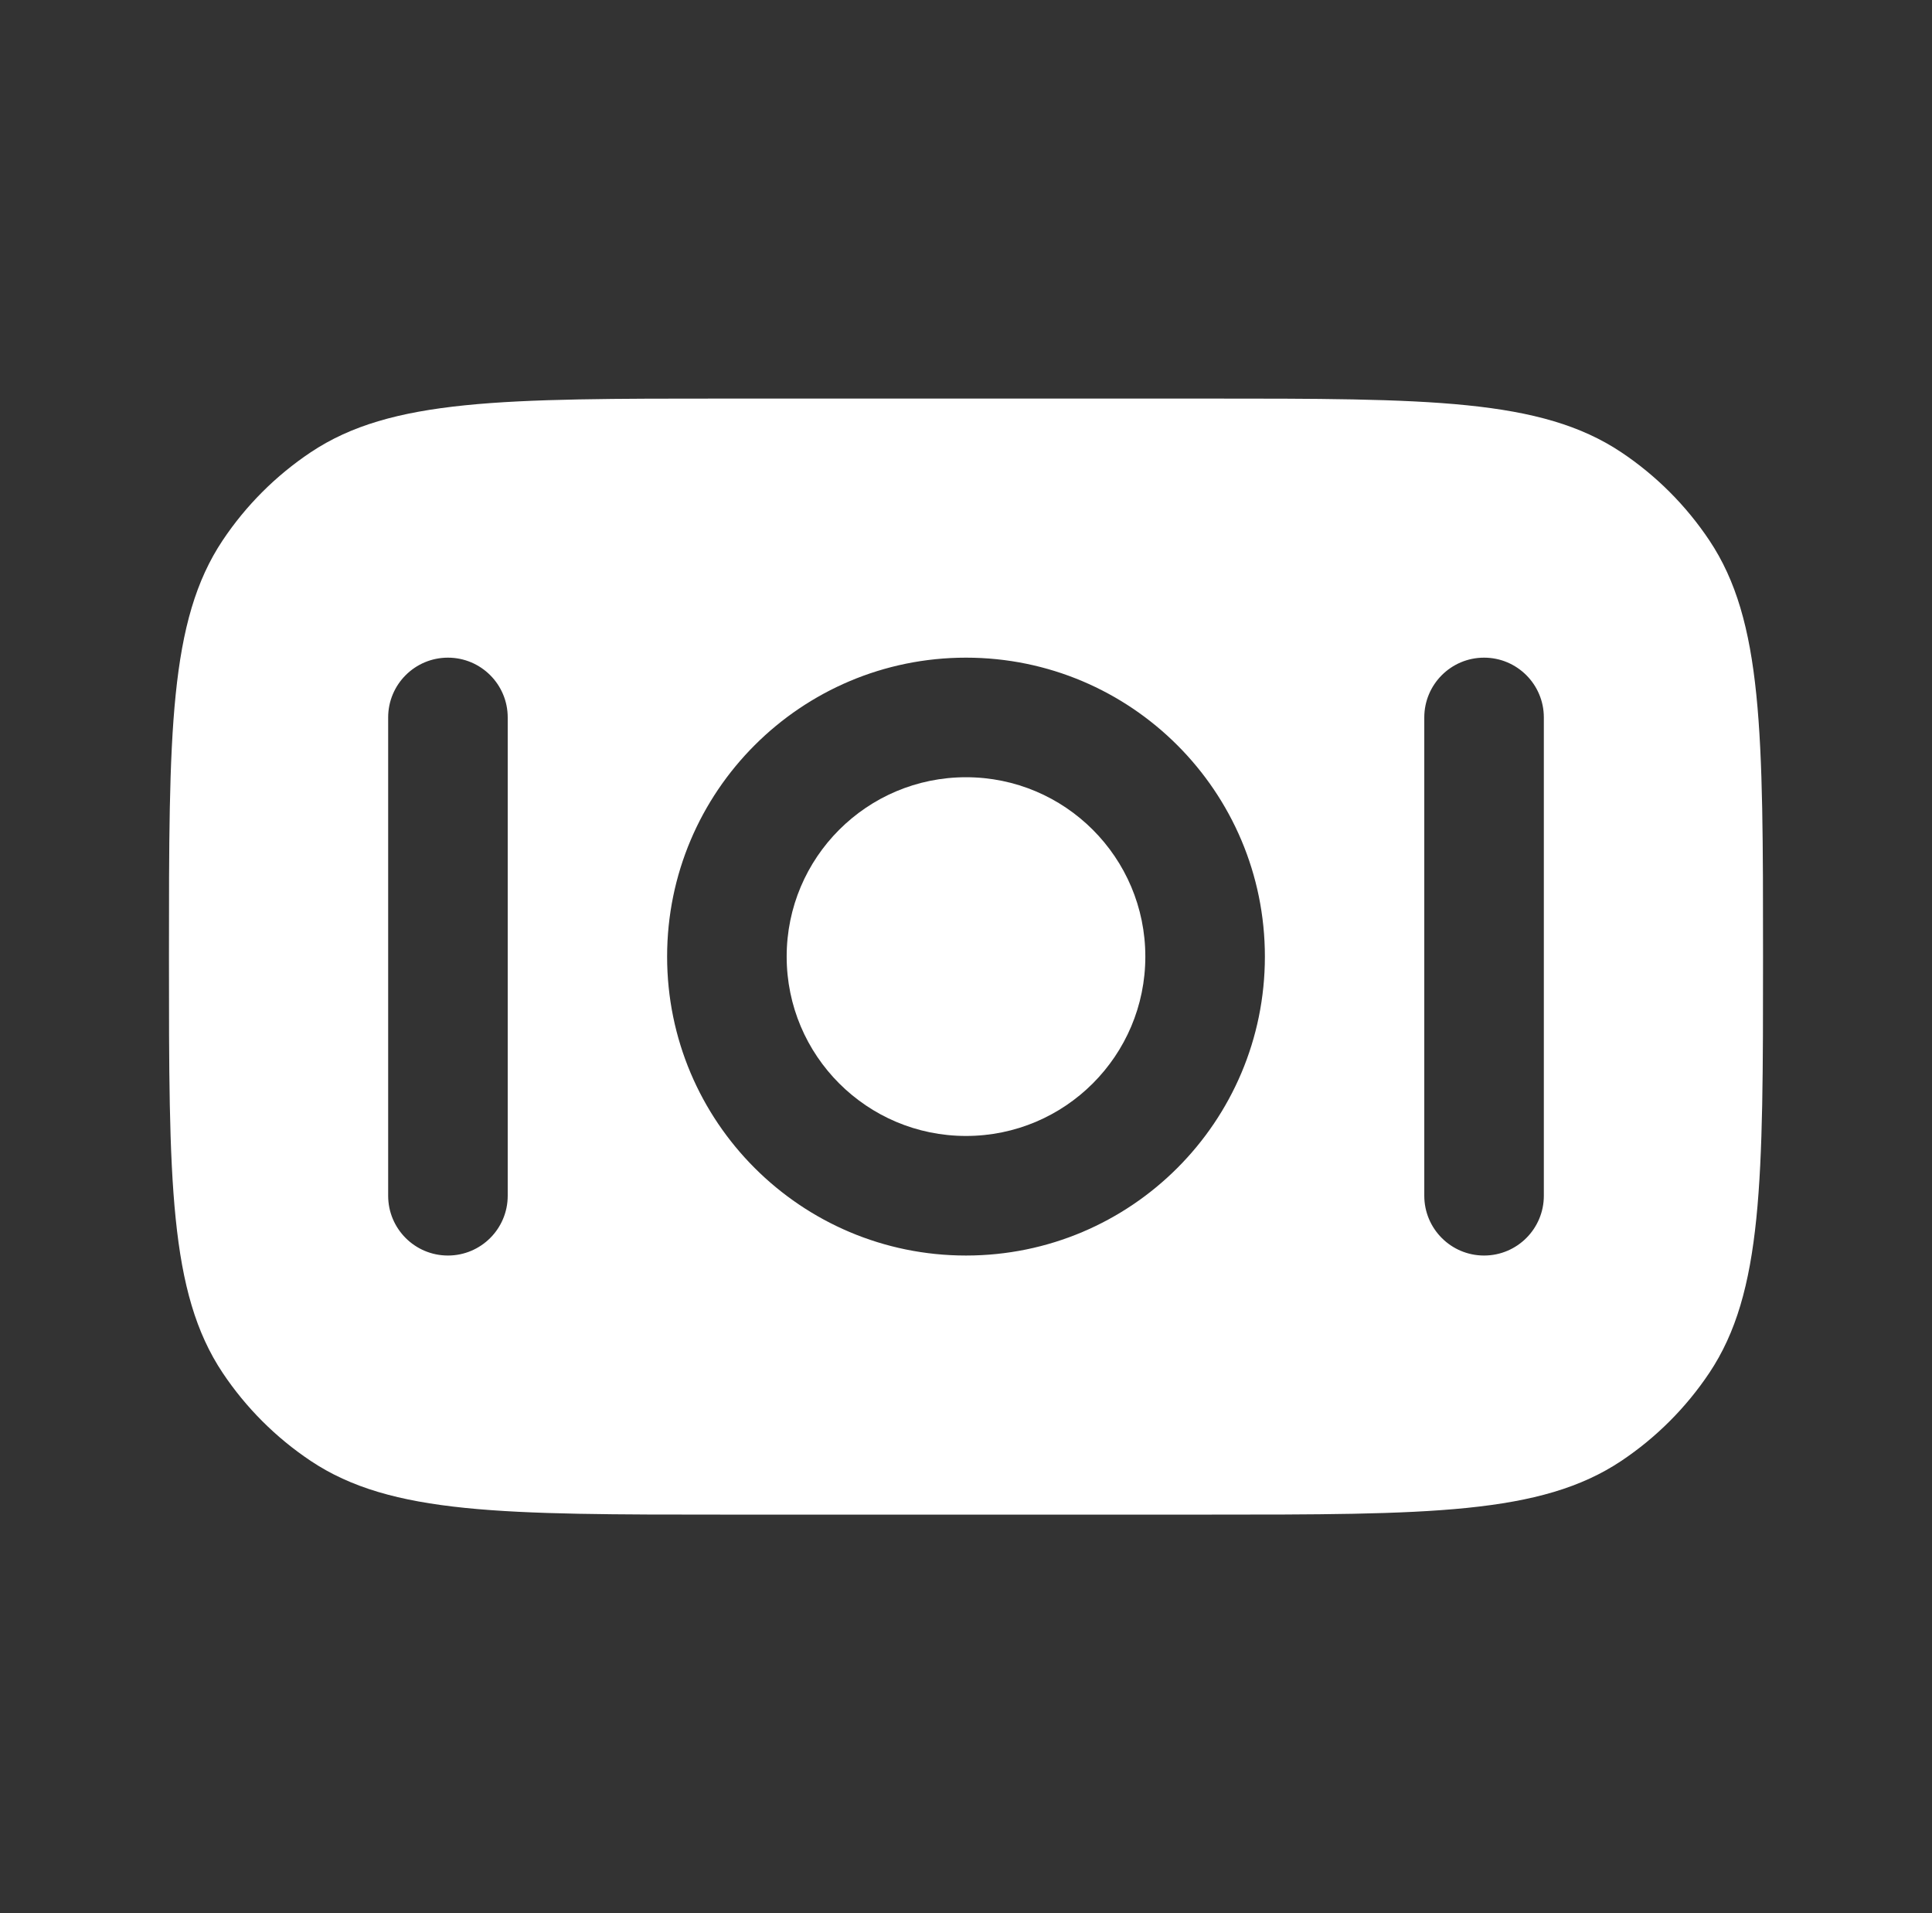
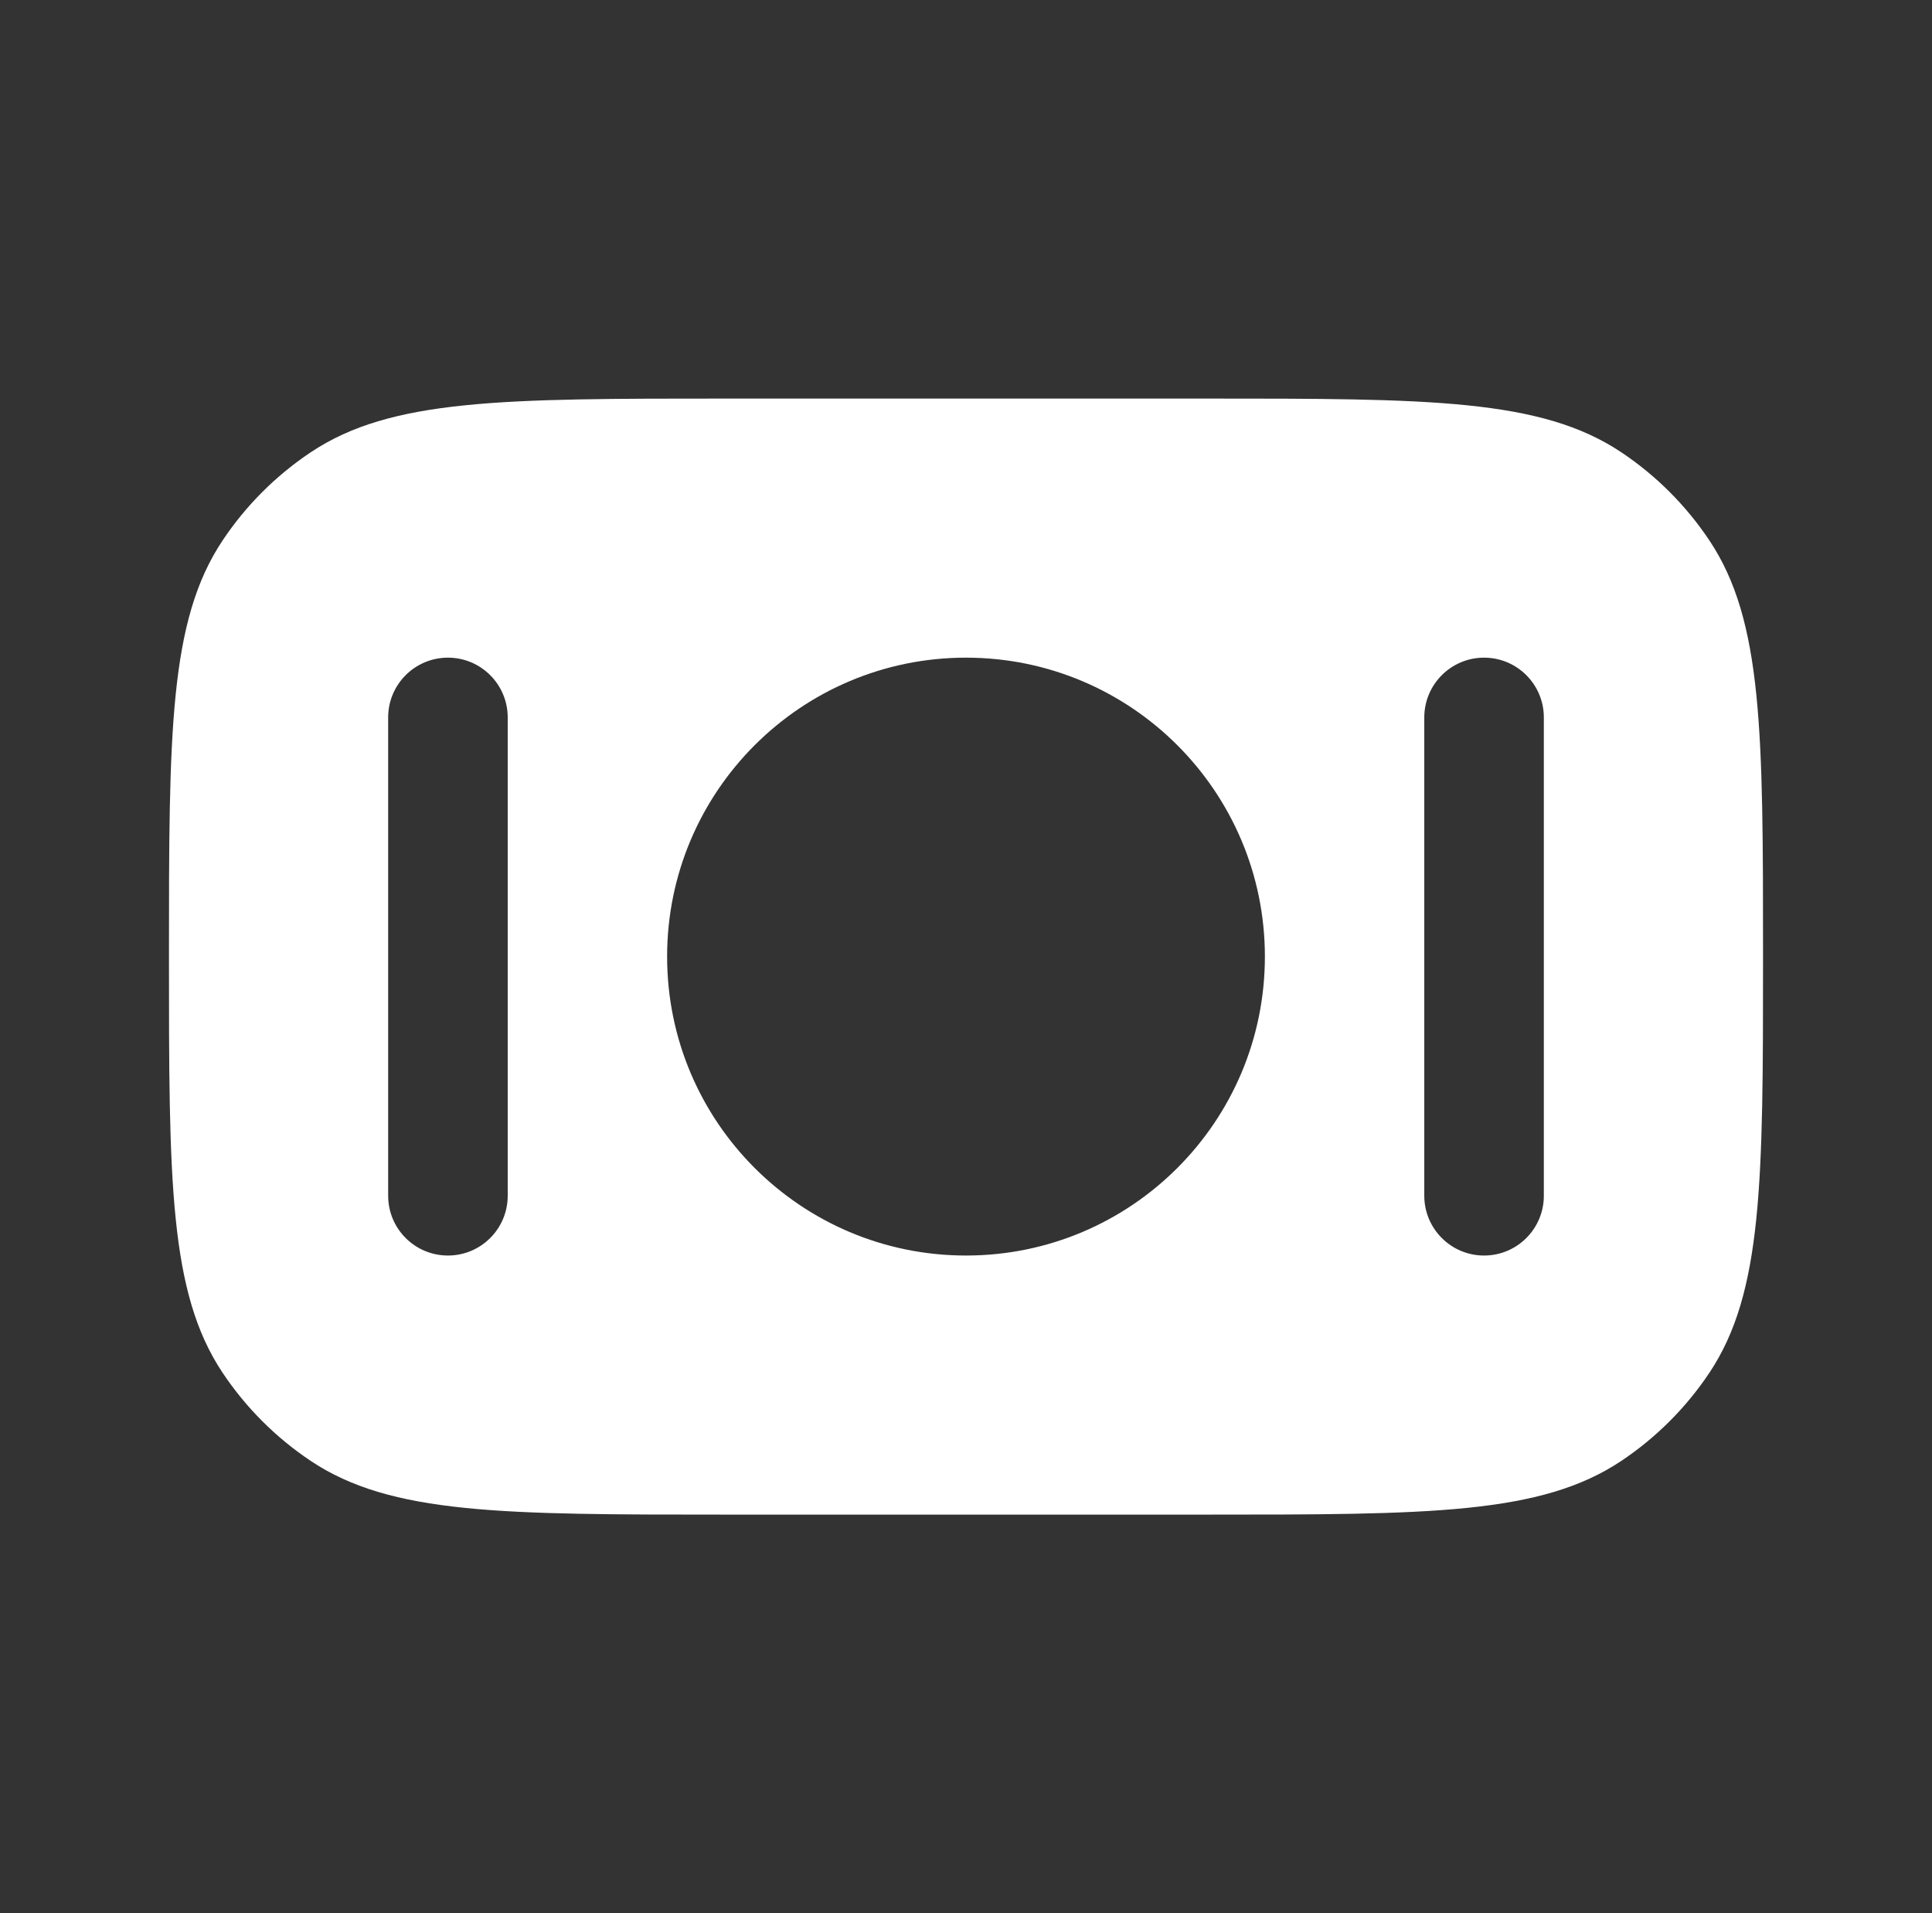
<svg xmlns="http://www.w3.org/2000/svg" width="101" height="100" viewBox="0 0 101 100" fill="none">
  <rect x="0" y="0" width="101" height="100" fill="#333333" stroke="none" />
-   <path d="M41.125 50C41.125 55.178 45.322 59.375 50.5 59.375C55.678 59.375 59.875 55.178 59.875 50C59.875 44.822 55.678 40.625 50.5 40.625C45.322 40.625 41.125 44.822 41.125 50Z" fill="white" />
  <path fill-rule="evenodd" clip-rule="evenodd" d="M16.241 76.358C20.444 79.167 26.296 79.167 38 79.167L63 79.167C74.704 79.167 80.556 79.167 84.76 76.358C86.579 75.142 88.142 73.579 89.358 71.76C92.167 67.556 92.167 61.704 92.167 50C92.167 38.296 92.167 32.444 89.358 28.241C88.142 26.421 86.579 24.858 84.76 23.642C80.556 20.833 74.704 20.833 63 20.833H38C26.296 20.833 20.444 20.833 16.241 23.642C14.421 24.858 12.858 26.421 11.642 28.241C8.833 32.444 8.833 38.296 8.833 50C8.833 61.704 8.833 67.556 11.642 71.76C12.858 73.579 14.421 75.142 16.241 76.358ZM50.5 65.625C41.871 65.625 34.875 58.63 34.875 50C34.875 41.371 41.871 34.375 50.5 34.375C59.13 34.375 66.125 41.371 66.125 50C66.125 58.63 59.13 65.625 50.5 65.625ZM23.417 65.625C21.691 65.625 20.292 64.226 20.292 62.5L20.292 37.5C20.292 35.774 21.691 34.375 23.417 34.375C25.143 34.375 26.542 35.774 26.542 37.5L26.542 62.5C26.542 64.226 25.143 65.625 23.417 65.625ZM74.458 62.5C74.458 64.226 75.858 65.625 77.583 65.625C79.309 65.625 80.708 64.226 80.708 62.5V37.5C80.708 35.774 79.309 34.375 77.583 34.375C75.858 34.375 74.458 35.774 74.458 37.5V62.5Z" fill="white" />
</svg>